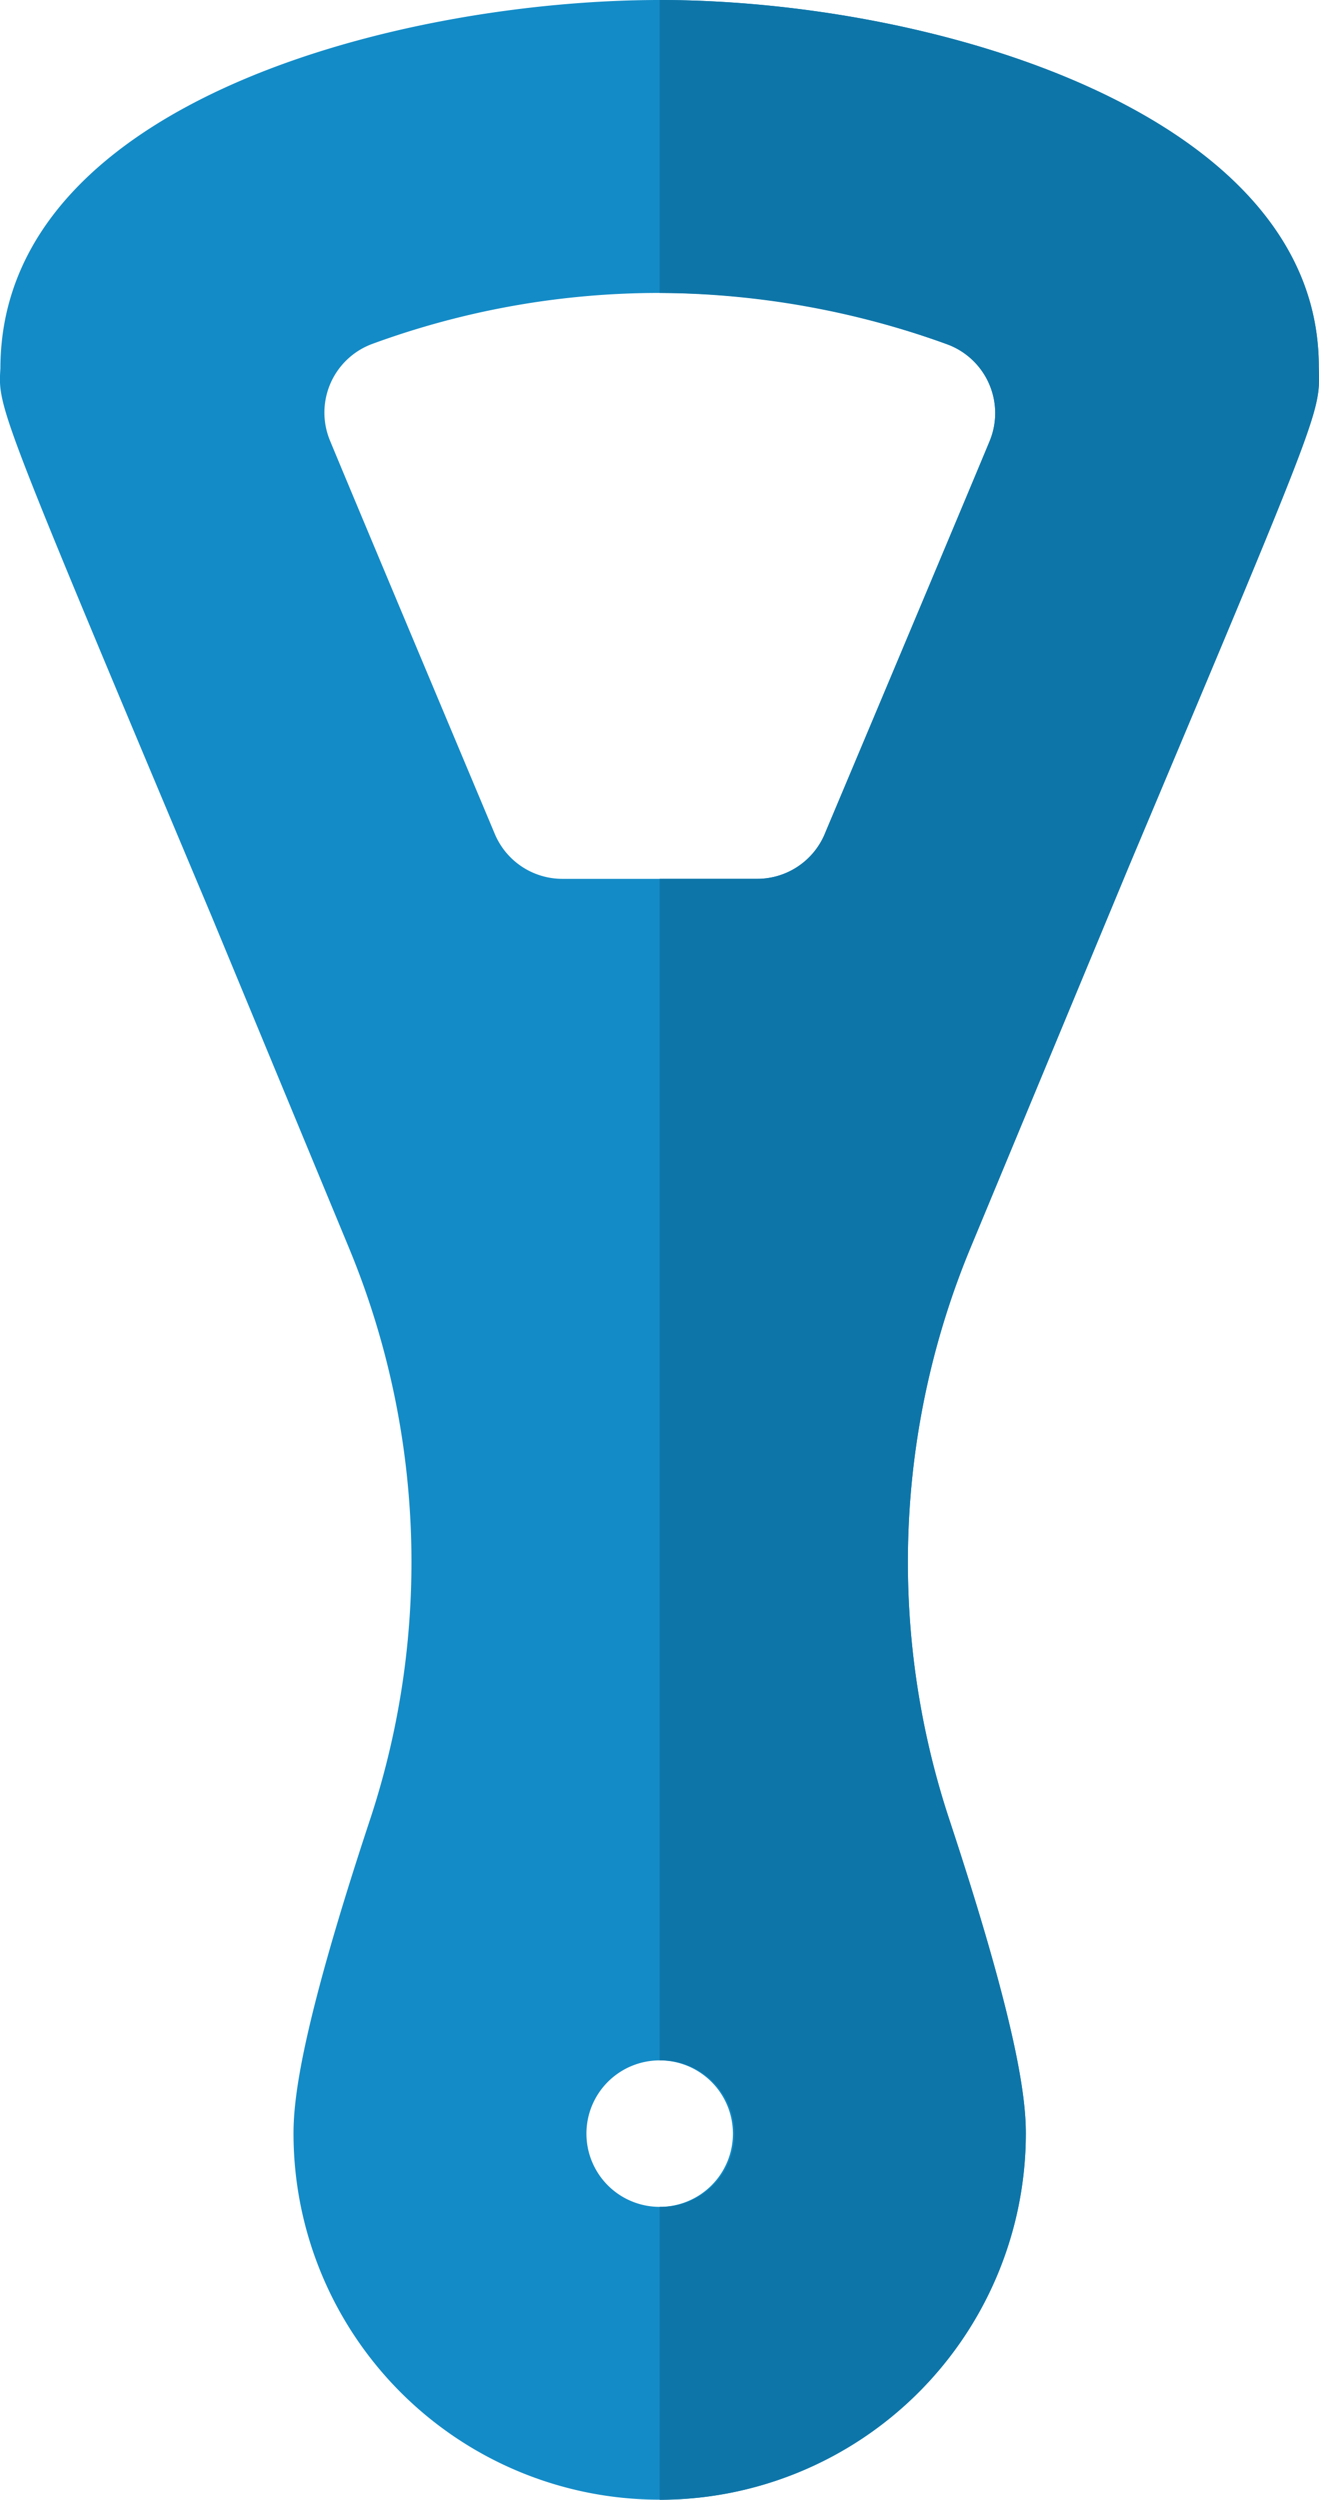
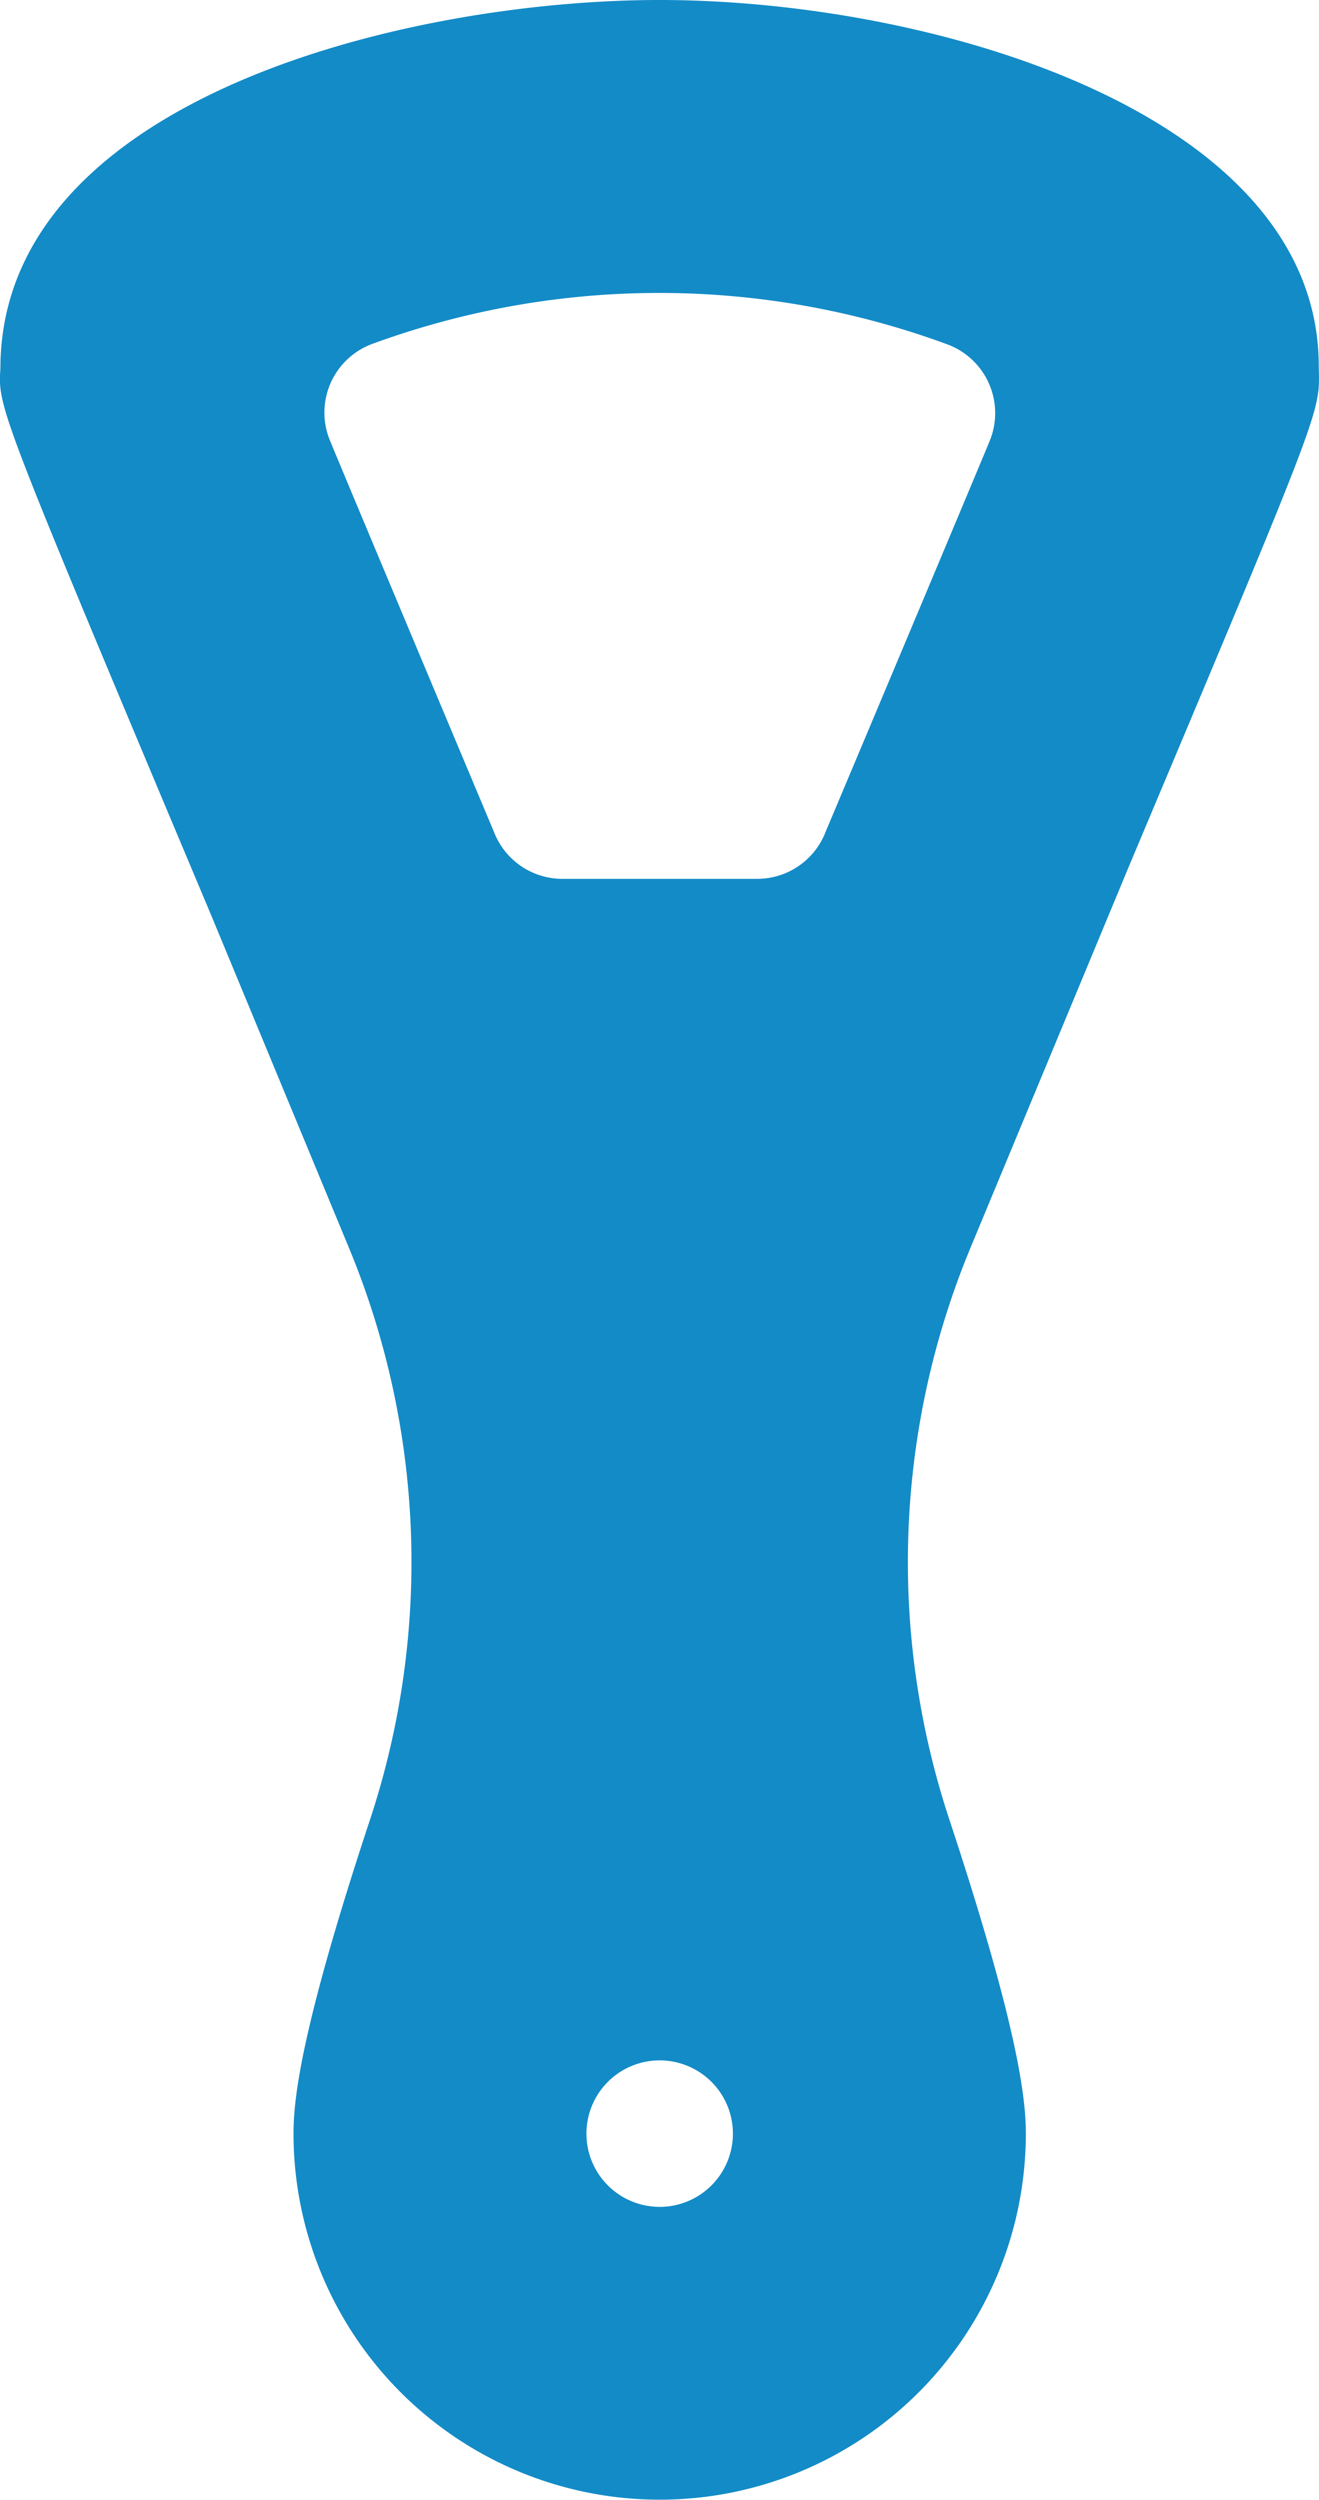
<svg xmlns="http://www.w3.org/2000/svg" width="42.215" height="80" viewBox="0 0 42.215 80">
  <g id="_18_Blue" data-name="18_Blue" transform="translate(-120.914)">
    <path id="Контур_798" data-name="Контур 798" d="M157.058,27.695c6.31-14.991,6.092-14.47,6.063-15.976C163.121,3.635,150.786,0,142.027,0c-8.155,0-21.094,3.181-21.1,11.79-.08,1.261-.08,1.261,6.766,17.548L132.068,39.9a26.271,26.271,0,0,1,.707,18.277c-2.211,6.676-2.467,8.963-2.467,10.1a11.719,11.719,0,0,0,23.438,0c0-1.135-.256-3.42-2.465-10.1a26.246,26.246,0,0,1,.707-18.277Zm-15.031,42.93a2.344,2.344,0,1,1,2.344-2.344A2.344,2.344,0,0,1,142.027,70.625ZM147.31,26.69a2.345,2.345,0,0,1-2.161,1.435h-6.237a2.345,2.345,0,0,1-2.161-1.435c-2.147-5.113-4.71-11.22-5.276-12.591a2.342,2.342,0,0,1,1.332-3.085,26.664,26.664,0,0,1,18.457.018,2.347,2.347,0,0,1,1.323,3.085c-.506,1.222-3.1,7.4-5.278,12.572Z" transform="translate(0 0)" fill="#138bc7" />
-     <path id="Контур_799" data-name="Контур 799" d="M267.757,68.281c0-1.135-.256-3.42-2.465-10.1A26.246,26.246,0,0,1,266,39.9l5.07-12.209c6.31-14.99,6.092-14.47,6.063-15.976C277.132,3.635,264.8,0,256.038,0V9.375a27.479,27.479,0,0,1,9.238,1.657,2.347,2.347,0,0,1,1.323,3.085c-.506,1.222-3.1,7.4-5.278,12.572a2.345,2.345,0,0,1-2.161,1.435h-3.122V65.937a2.344,2.344,0,1,1,0,4.687V80A11.732,11.732,0,0,0,267.757,68.281Z" transform="translate(-114.011 0)" fill="#0e75a8" />
  </g>
</svg>